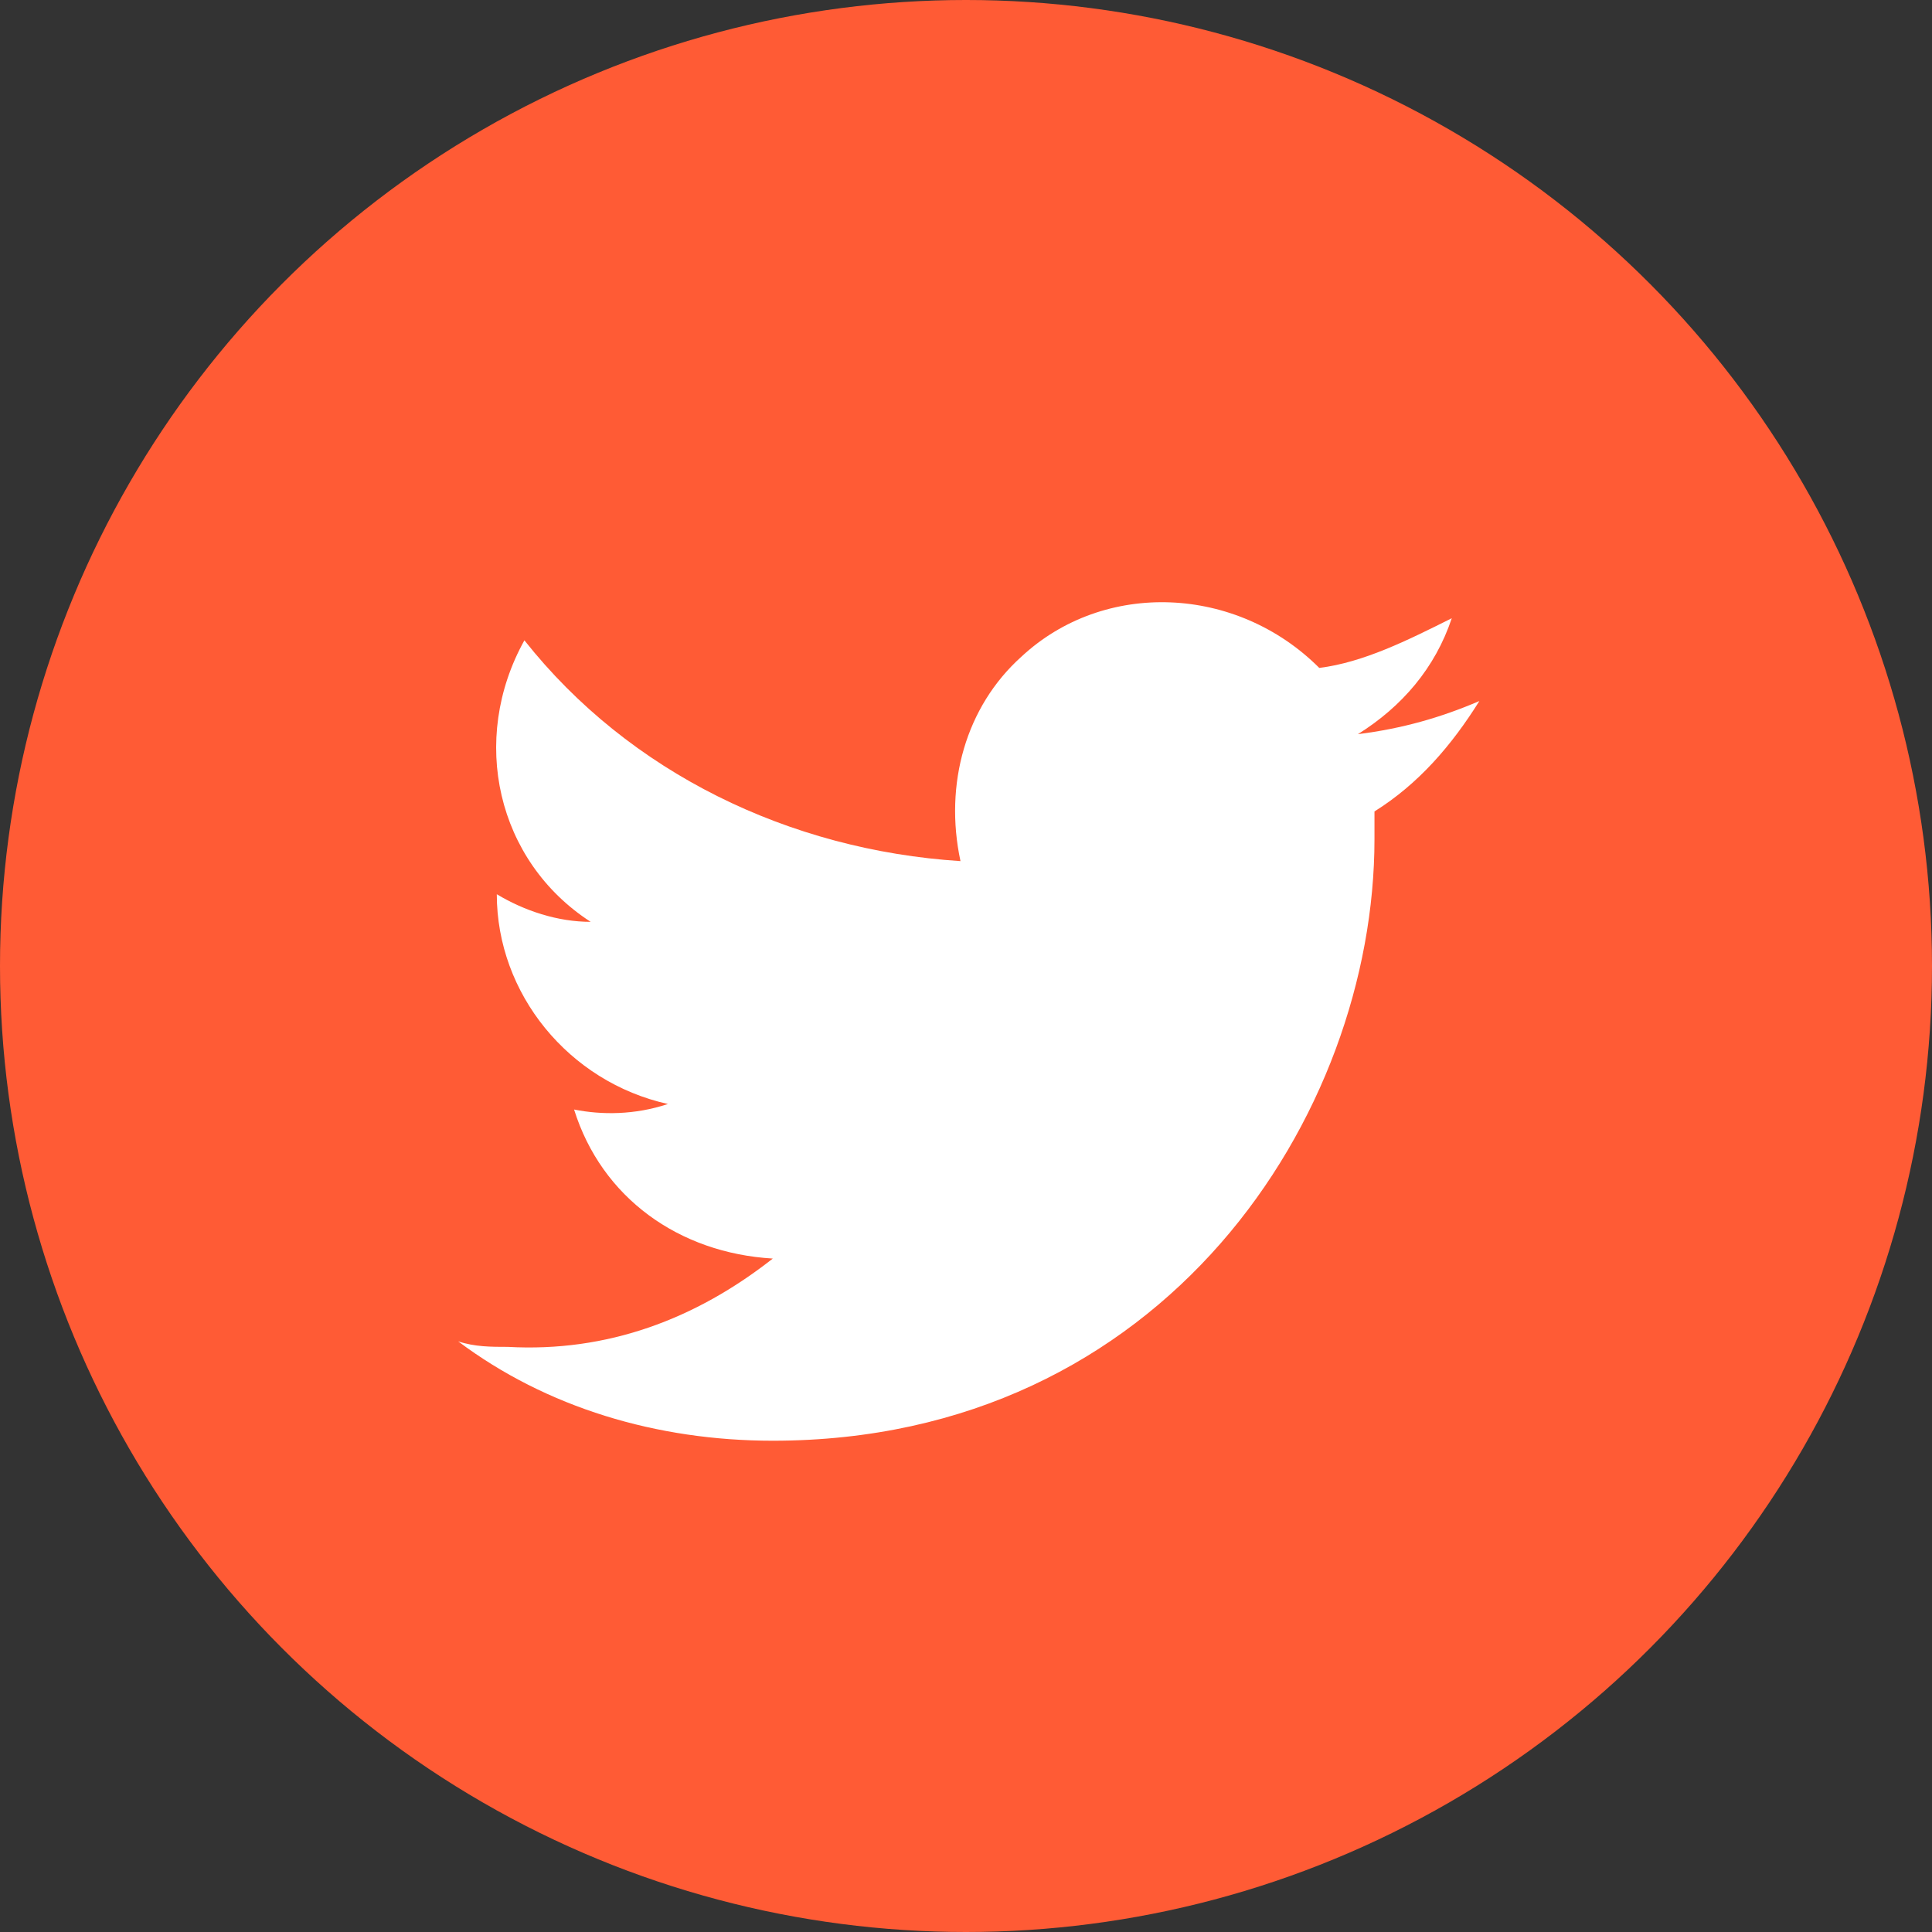
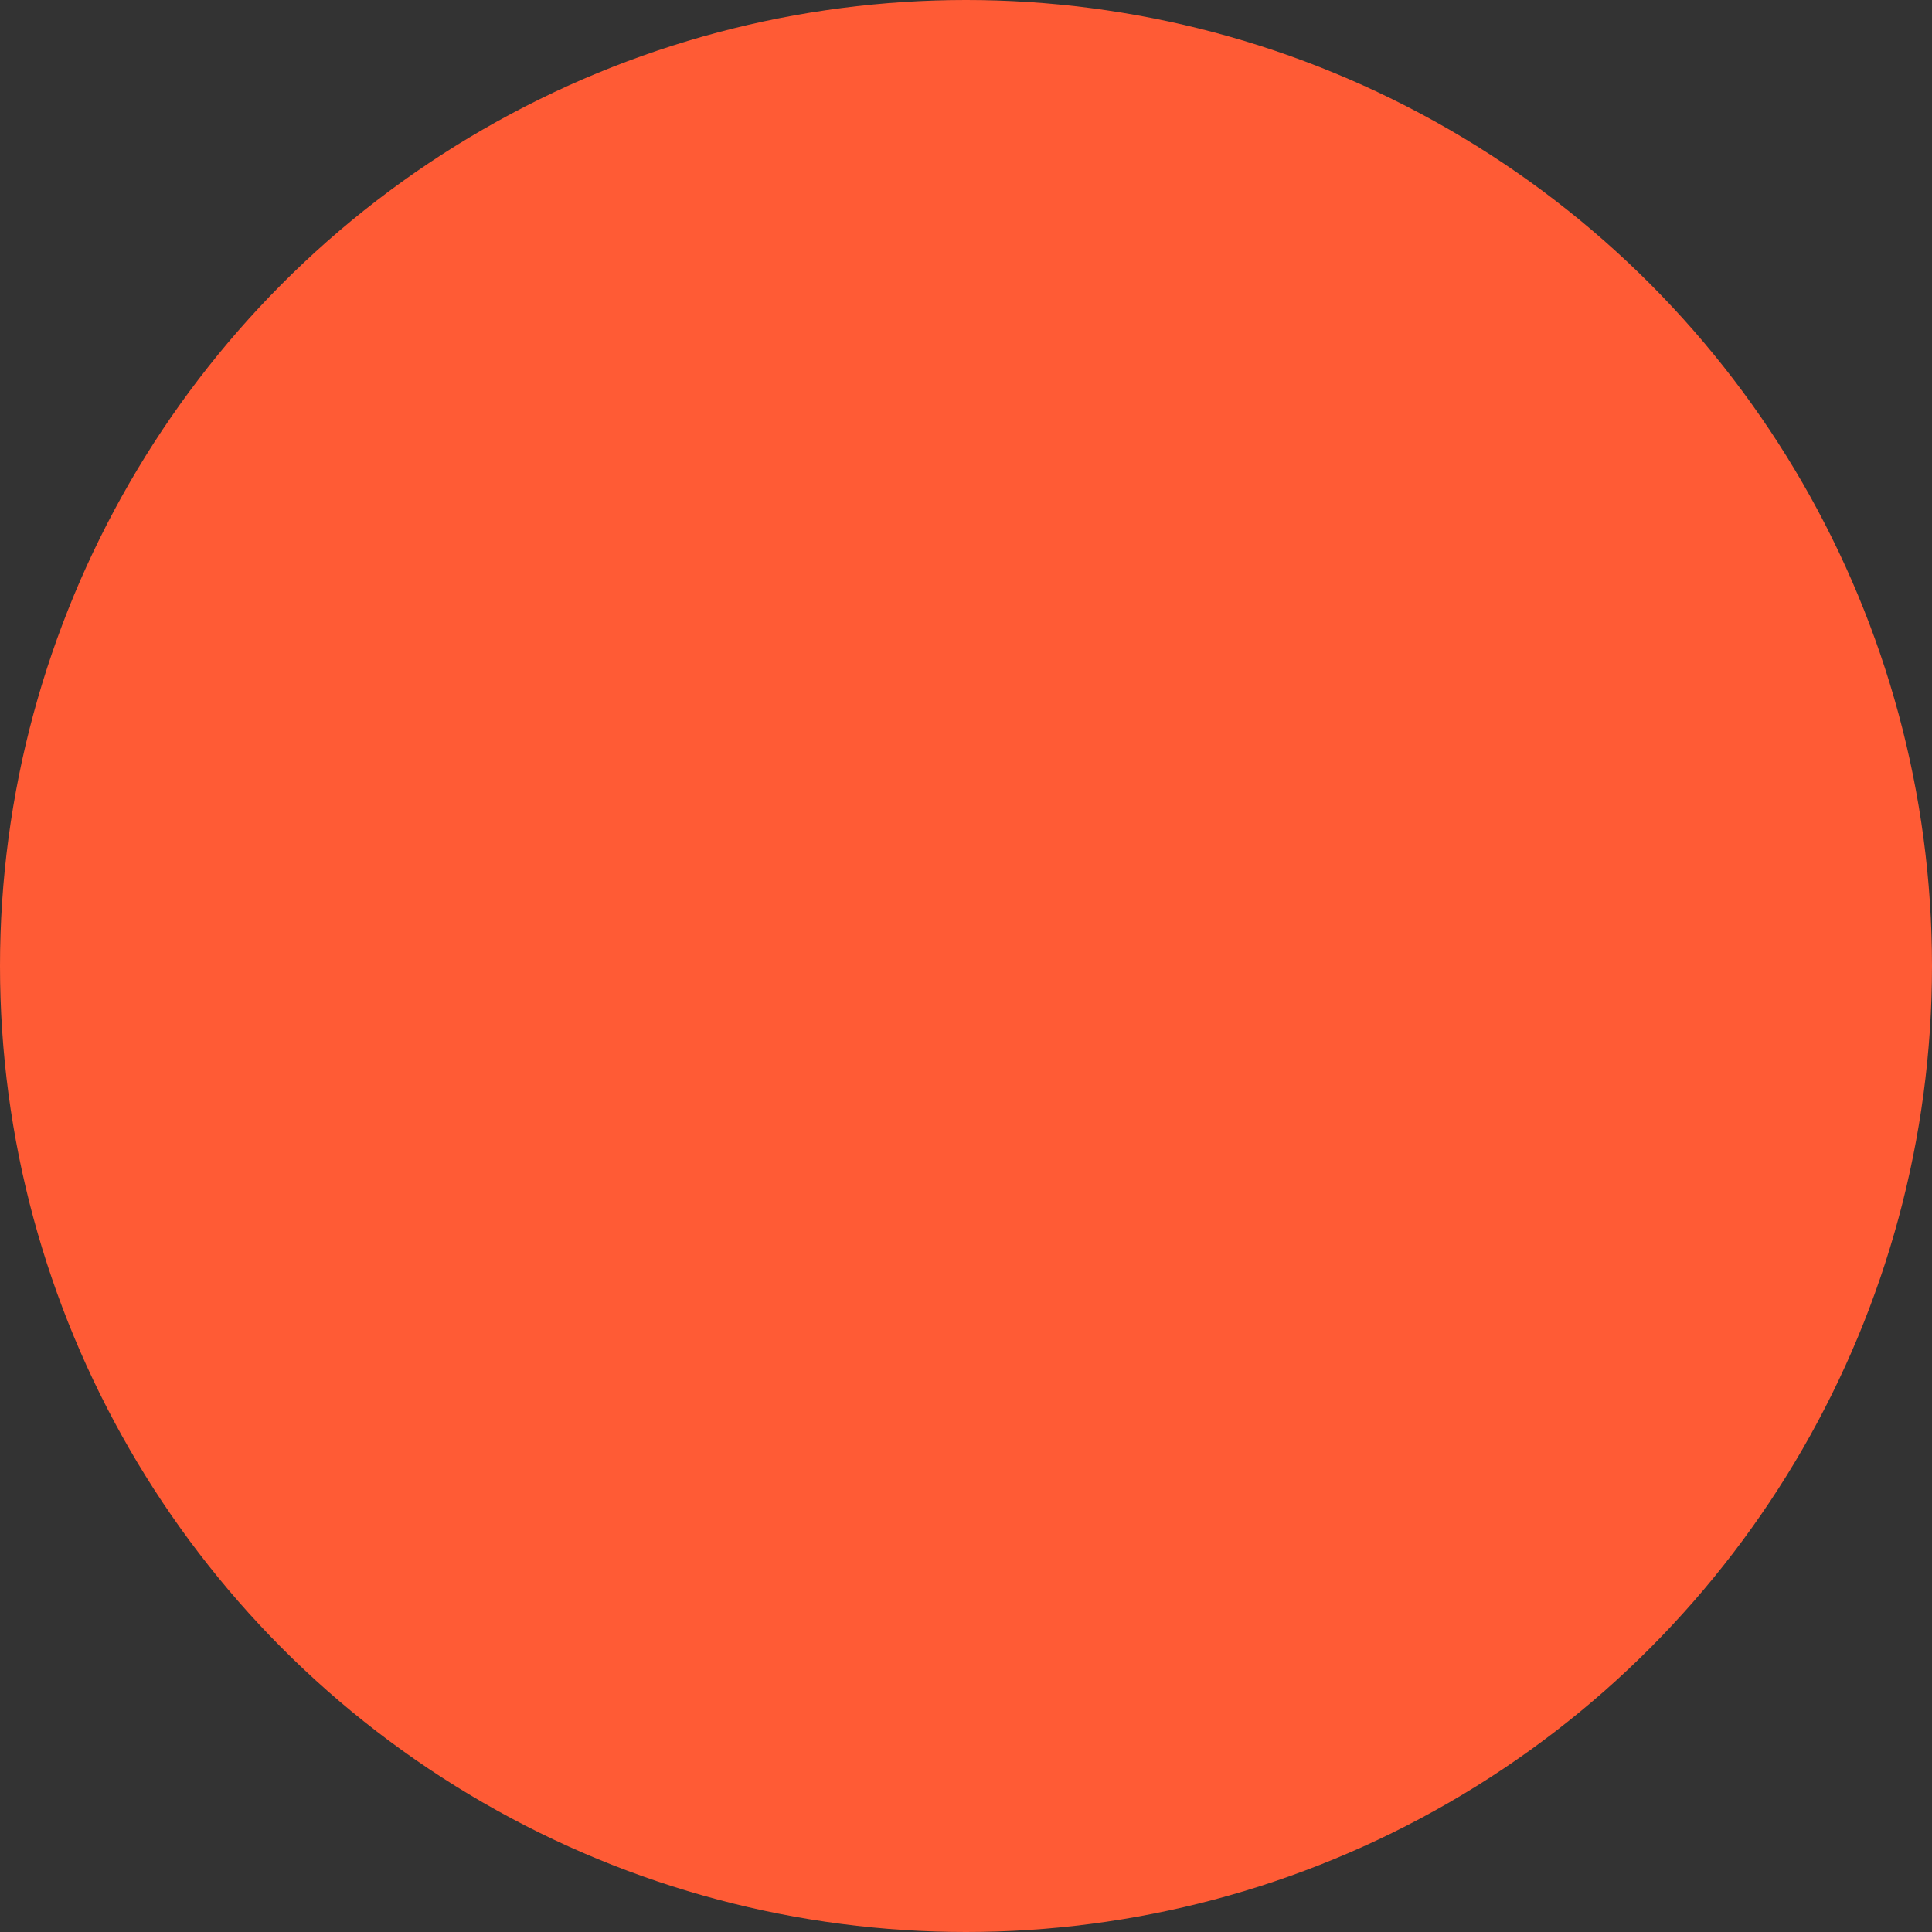
<svg xmlns="http://www.w3.org/2000/svg" version="1.1" id="Layer_1" x="0px" y="0px" viewBox="0 0 35 35" style="enable-background:new 0 0 35 35;" xml:space="preserve">
  <rect x="0" y="0" width="35" height="35" fill="#333333" stroke="none" />
  <style type="text/css">
	.st0{fill:#FF5B35;}
	.st1{fill:#FFFFFF;}
</style>
  <g>
    <circle class="st0" cx="17.5" cy="17.5" r="17.5" />
-     <path class="st1" d="M14,26.1c7.1,0,10.9-5.9,10.9-10.9c0-0.2,0-0.3,0-0.5c0.8-0.5,1.4-1.2,1.9-2c-0.7,0.3-1.4,0.5-2.2,0.6   c0.8-0.5,1.4-1.2,1.7-2.1c-0.8,0.4-1.6,0.8-2.4,0.9c-1.5-1.5-3.9-1.6-5.4-0.2c-1,0.9-1.4,2.3-1.1,3.7c-3.1-0.2-6-1.6-7.9-4   c-1,1.8-0.5,4,1.2,5.1c-0.6,0-1.2-0.2-1.7-0.5c0,0,0,0,0,0c0,1.8,1.3,3.4,3.1,3.8c-0.6,0.2-1.2,0.2-1.7,0.1   c0.5,1.6,1.9,2.6,3.6,2.7c-1.4,1.1-3,1.7-4.8,1.6c-0.3,0-0.6,0-0.9-0.1C9.9,25.5,11.9,26.1,14,26.1" />
  </g>
</svg>